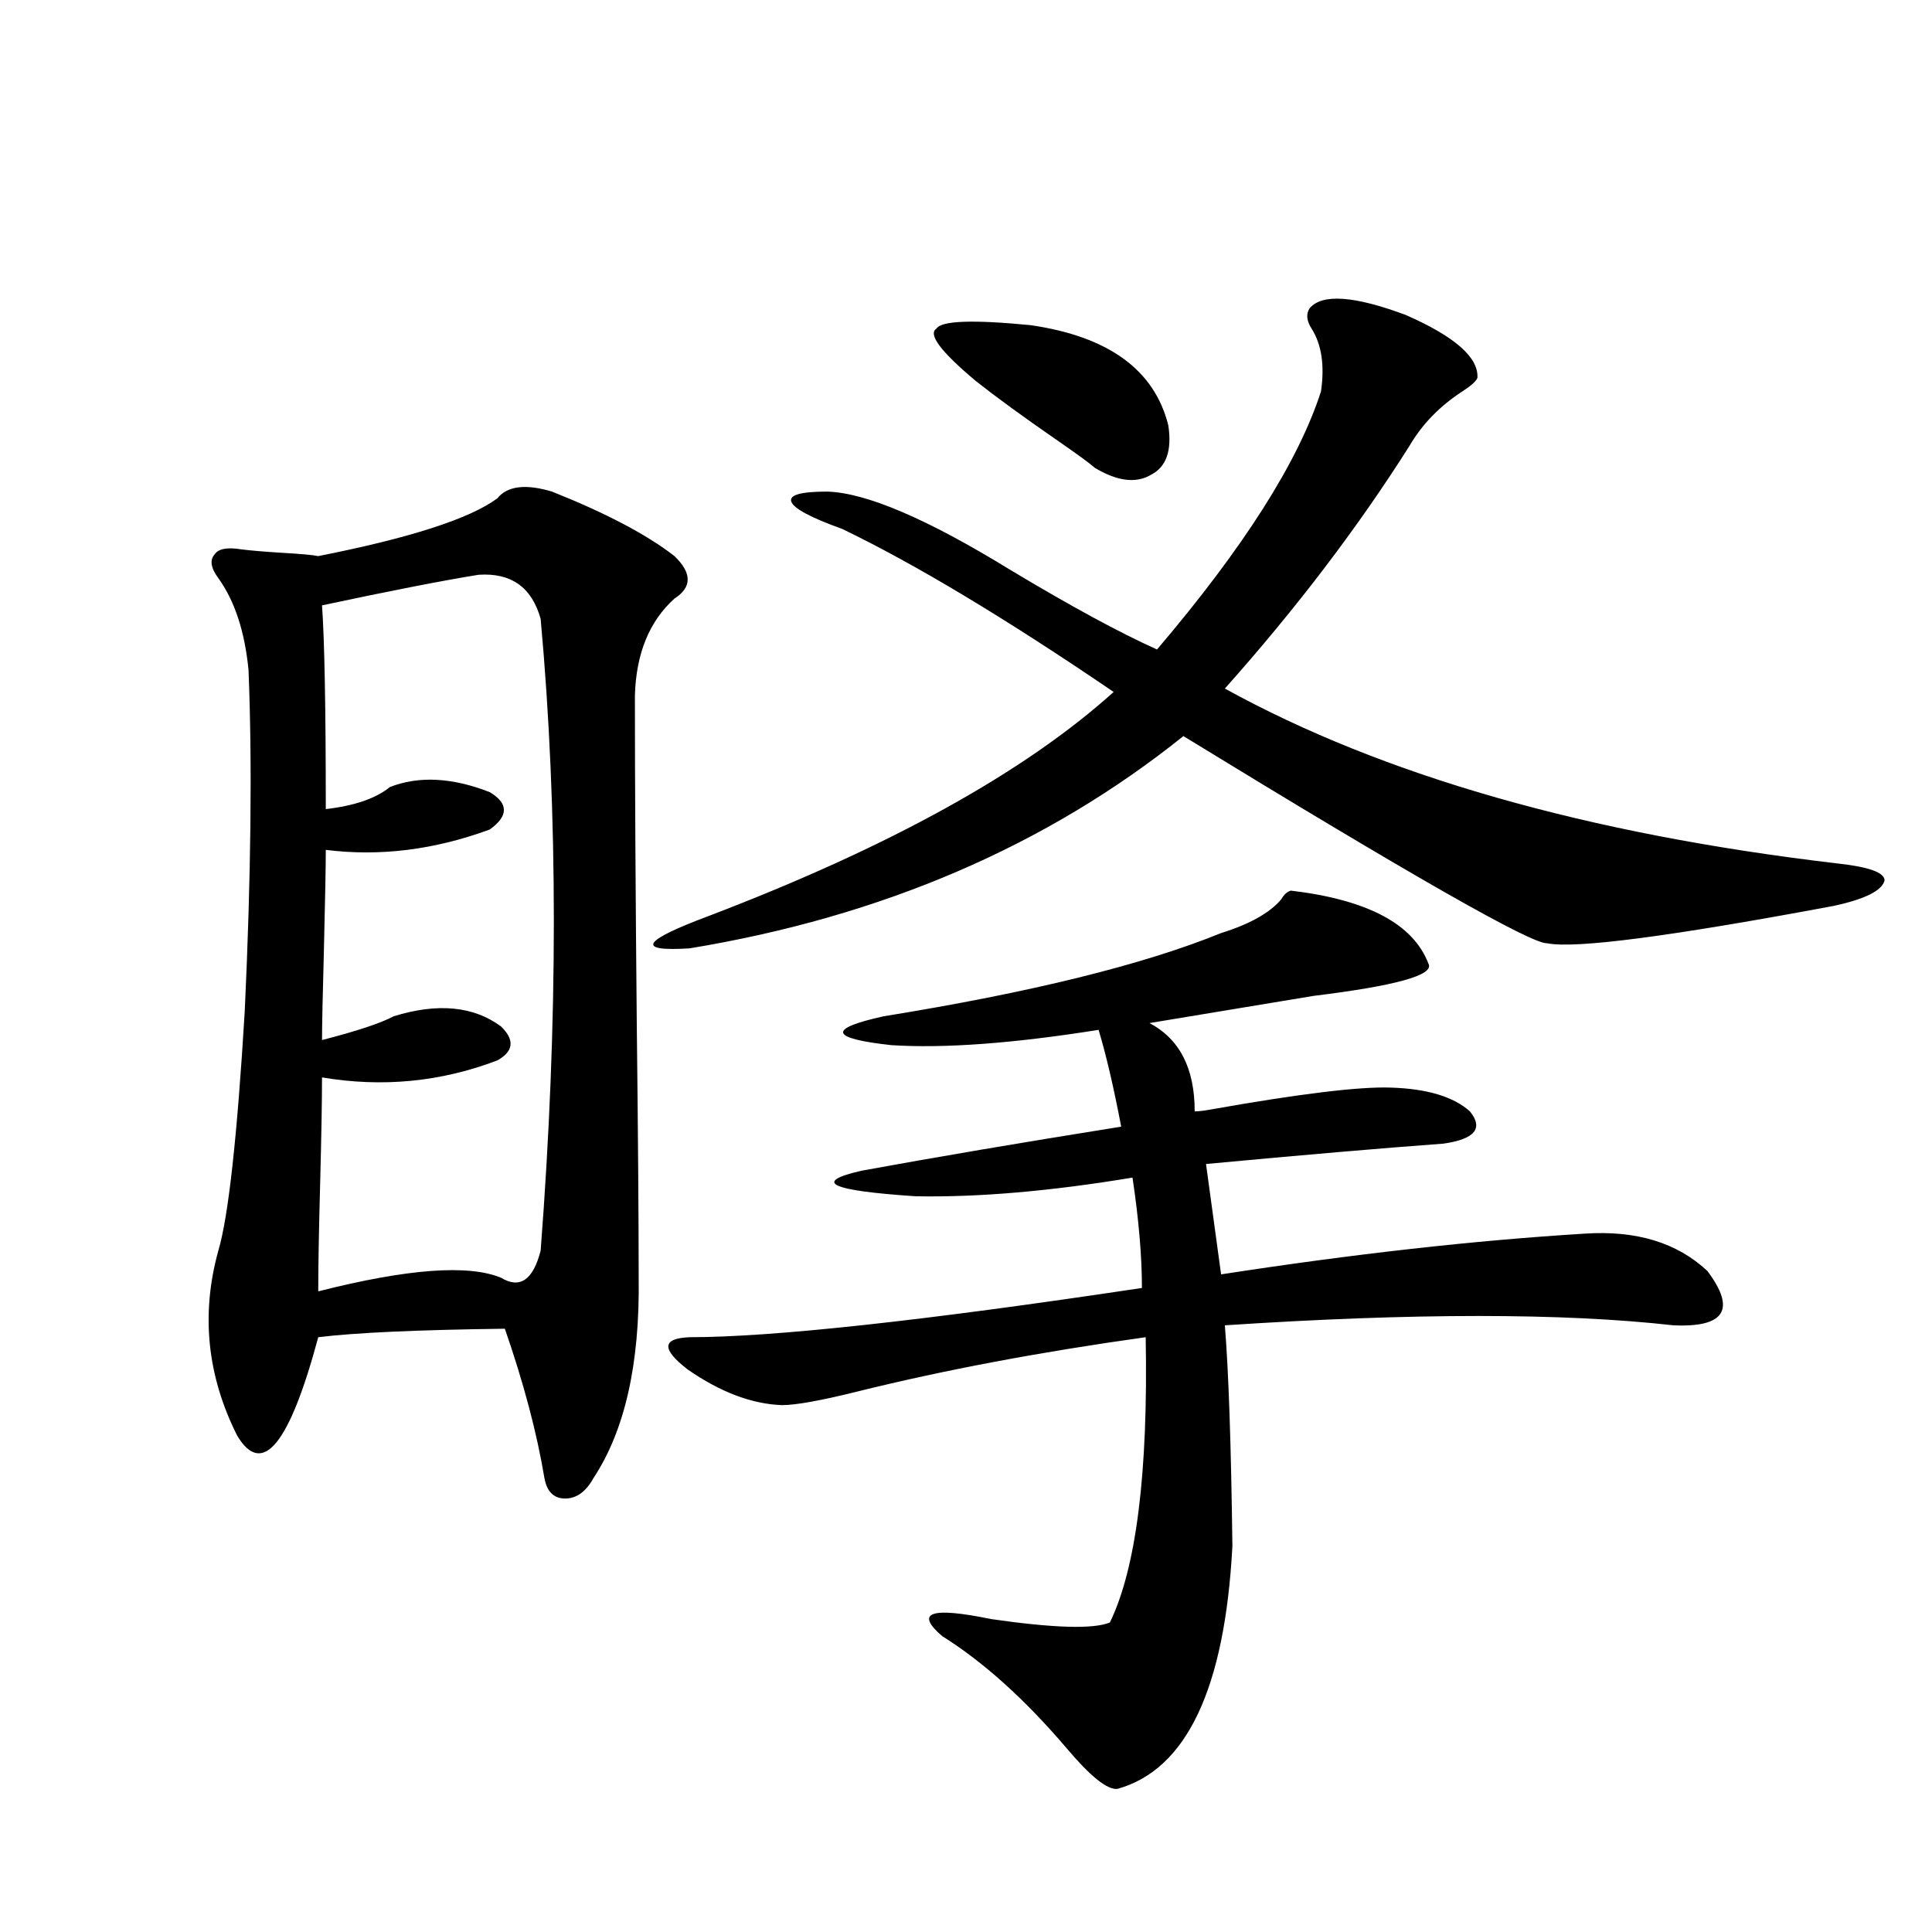
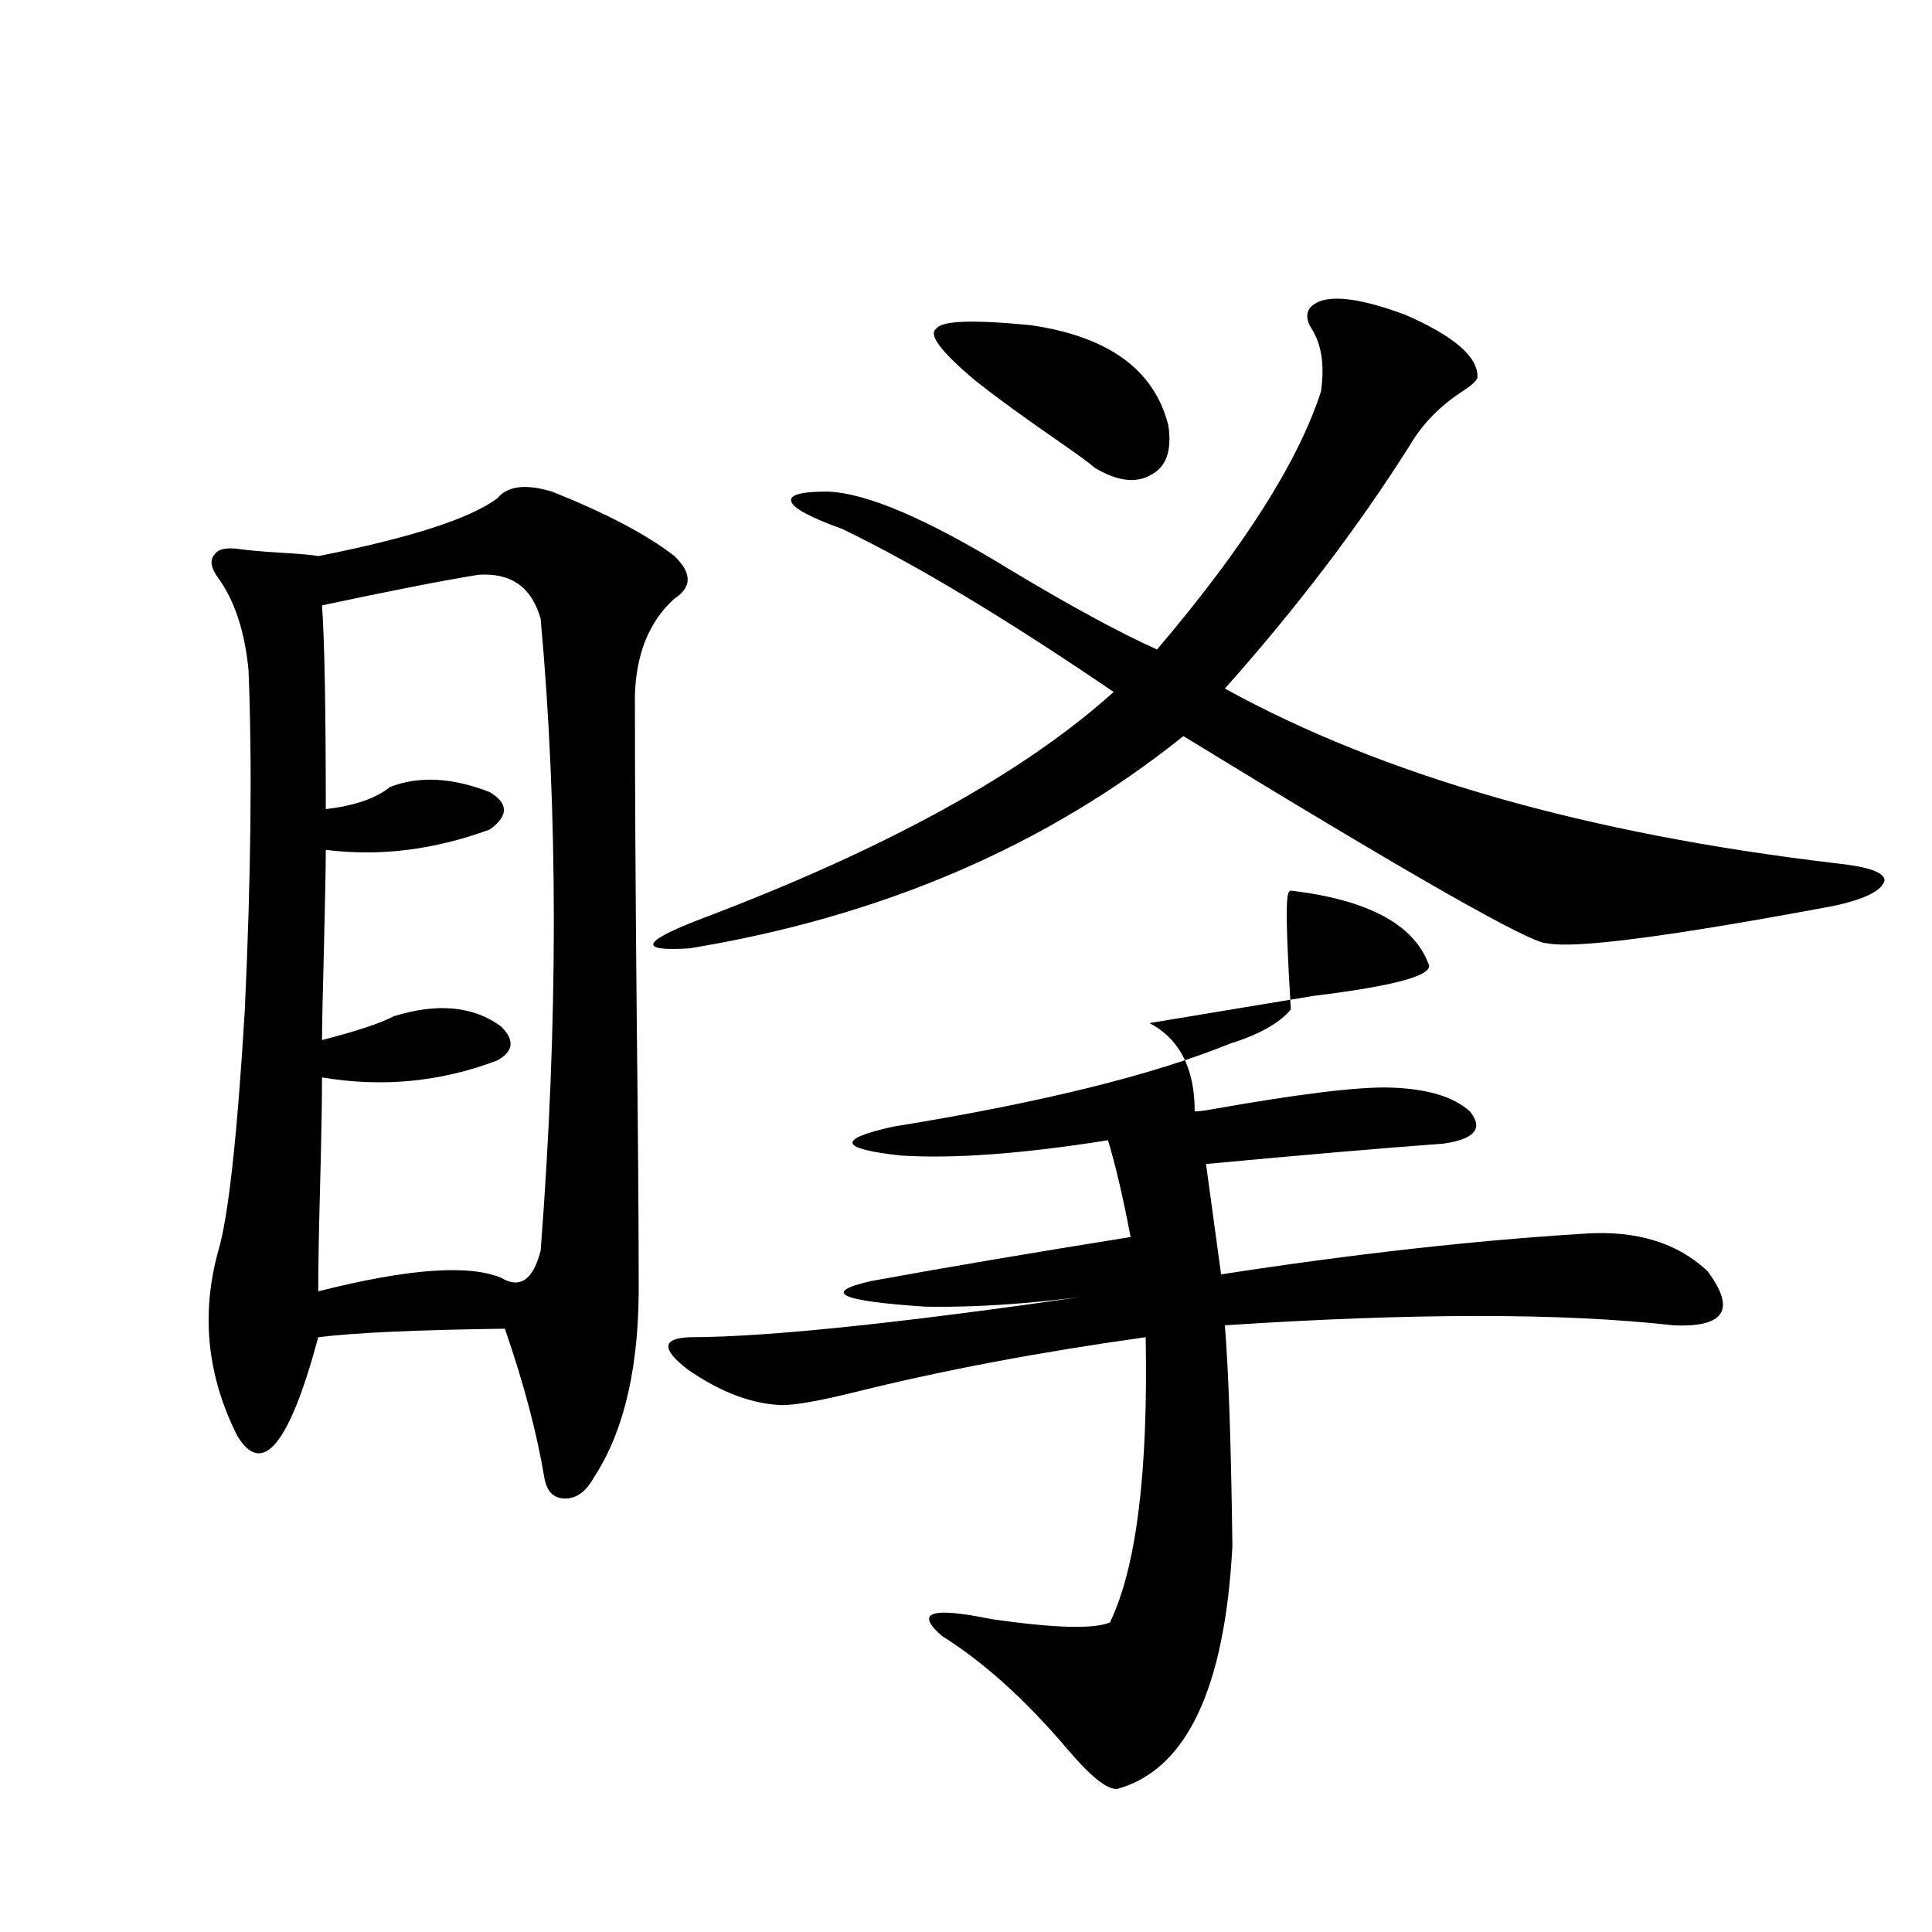
<svg xmlns="http://www.w3.org/2000/svg" version="1.1" id="图层_1" x="0px" y="0px" width="1000px" height="1000px" viewBox="0 0 1000 1000" enable-background="new 0 0 1000 1000" xml:space="preserve">
-   <path d="M257.408,257.957c5.198-6.44,14.634-7.607,28.292-3.516c27.957,11.138,49.1,22.275,63.413,33.398  c9.101,8.789,9.101,16.123,0,21.973c-13.018,11.729-19.847,28.428-20.487,50.098c0,45.127,0.32,101.953,0.976,170.508  c0.641,56.841,0.976,100.498,0.976,130.957c0.641,44.536-7.164,79.102-23.414,103.711c-3.902,7.031-8.78,10.547-14.634,10.547  s-9.436-3.516-10.731-10.547c-3.902-23.428-10.731-49.219-20.487-77.344c-45.532,0.591-77.727,2.061-96.583,4.395  c-14.969,55.674-28.947,72.661-41.95,50.977c-15.609-31.05-18.871-62.979-9.756-95.801c5.198-17.578,9.756-58.887,13.658-123.926  c3.247-69.722,3.902-128.608,1.951-176.66c-1.951-19.912-7.164-35.732-15.609-47.461c-3.902-5.273-4.558-9.365-1.951-12.305  c1.951-2.925,6.494-3.804,13.658-2.637c4.543,0.591,11.372,1.182,20.487,1.758c10.396,0.591,16.905,1.182,19.512,1.758  C212.196,278.475,243.095,268.504,257.408,257.957z M247.652,297.508c-18.216,2.939-45.212,8.213-80.974,15.82  c1.296,18.169,1.951,53.325,1.951,105.469c14.954-1.758,26.006-5.562,33.17-11.426c14.954-5.85,32.194-4.971,51.706,2.637  c9.756,5.864,9.756,12.305,0,19.336c-28.627,10.547-56.919,14.063-84.876,10.547c0,8.213-0.335,25.488-0.976,51.855  c-0.655,24.033-0.976,39.551-0.976,46.582c18.201-4.683,30.563-8.789,37.072-12.305c22.759-7.031,41.295-5.273,55.608,5.273  c7.149,7.031,6.494,12.896-1.951,17.578c-29.268,11.138-59.511,14.063-90.729,8.789c0,12.305-0.335,30.762-0.976,55.371  c-0.655,24.033-0.976,42.49-0.976,55.371c46.173-11.714,77.712-14.063,94.632-7.031c9.756,5.864,16.585,1.182,20.487-14.063  c9.101-118.35,9.101-227.334,0-326.953C275.289,303.963,264.558,296.341,247.652,297.508z M677.886,159.52  c6.494-7.607,23.079-6.44,49.755,3.516c25.365,11.138,37.713,21.973,37.072,32.52c-0.655,1.758-3.262,4.106-7.805,7.031  c-11.707,7.622-20.822,17.002-27.316,28.125c-26.676,42.188-58.535,84.087-95.607,125.684  c81.949,45.127,187.633,75.298,317.065,90.527c16.25,1.758,24.39,4.697,24.39,8.789c-1.311,5.273-10.091,9.668-26.341,13.184  c-84.556,15.82-133.99,22.275-148.289,19.336c-7.805,0.591-70.577-35.156-188.288-107.227  c-70.897,56.841-156.094,93.467-255.604,109.863c-27.972,1.758-24.725-3.804,9.756-16.699  c93.656-35.732,163.563-74.404,209.751-116.016c-55.943-38.081-102.771-66.206-140.484-84.375  c-16.265-5.85-25.045-10.547-26.341-14.063c-1.311-3.516,4.878-5.273,18.536-5.273c20.152,0.591,51.706,14.063,94.632,40.43  c31.219,18.76,56.584,32.52,76.096,41.309c44.877-52.734,73.169-97.256,84.876-133.594c1.951-13.472,0.32-24.307-4.878-32.52  C676.255,165.975,675.935,162.459,677.886,159.52z M668.13,460.984c39.664,4.697,63.413,17.29,71.218,37.793  c3.247,5.864-16.585,11.426-59.511,16.699c-31.874,5.273-60.166,9.971-84.876,14.063c15.609,8.213,23.414,23.442,23.414,45.703  c1.951,0,4.543-0.288,7.805-0.879c46.173-8.198,77.392-12.002,93.656-11.426c18.856,0.591,32.515,4.697,40.975,12.305  c7.149,8.789,2.592,14.365-13.658,16.699c-31.874,2.349-72.849,5.864-122.924,10.547l7.805,57.129  c68.291-10.547,131.049-17.578,188.288-21.094c26.661-1.758,47.804,4.697,63.413,19.336c14.954,19.927,9.101,29.307-17.561,28.125  c-57.239-6.44-134.631-6.44-232.189,0c1.951,24.033,3.247,62.114,3.902,114.258c-3.902,73.828-23.749,115.714-59.511,125.684  c-5.213,0.577-13.993-6.454-26.341-21.094c-21.463-25.199-42.926-44.535-64.389-58.008c-14.313-12.305-5.854-15.243,25.365-8.789  c32.515,4.684,53.002,5.273,61.462,1.758c13.658-28.125,19.832-77.344,18.536-147.656c-54.633,7.622-104.388,17.002-149.265,28.125  c-18.871,4.697-31.874,7.031-39.023,7.031c-15.609-0.576-31.874-6.729-48.779-18.457c-13.658-10.547-13.338-16.108,0.976-16.699  c42.926,0,120.973-8.486,234.141-25.488c0-16.396-1.631-35.444-4.878-57.129c-42.285,7.031-79.678,10.259-112.192,9.668  c-44.236-2.925-53.657-7.319-28.292-13.184c38.368-7.031,83.245-14.639,134.631-22.852c-3.902-20.503-7.805-37.202-11.707-50.098  c-44.236,7.031-79.998,9.668-107.314,7.91c-31.874-3.516-33.17-8.486-3.902-14.941c76.096-12.305,134.296-26.655,174.63-43.066  c14.954-4.683,25.365-10.547,31.219-17.578C664.548,463.045,666.179,461.575,668.13,460.984z M533.499,168.309  c40.319,5.864,64.054,23.154,71.218,51.855c1.951,12.896-0.976,21.396-8.78,25.488c-7.805,4.697-17.561,3.516-29.268-3.516  c-2.606-2.334-9.436-7.319-20.487-14.941c-16.92-11.714-30.578-21.67-40.975-29.883c-18.216-15.229-25.045-24.307-20.487-27.246  C487.312,165.975,503.576,165.384,533.499,168.309z" />
+   <path d="M257.408,257.957c5.198-6.44,14.634-7.607,28.292-3.516c27.957,11.138,49.1,22.275,63.413,33.398  c9.101,8.789,9.101,16.123,0,21.973c-13.018,11.729-19.847,28.428-20.487,50.098c0,45.127,0.32,101.953,0.976,170.508  c0.641,56.841,0.976,100.498,0.976,130.957c0.641,44.536-7.164,79.102-23.414,103.711c-3.902,7.031-8.78,10.547-14.634,10.547  s-9.436-3.516-10.731-10.547c-3.902-23.428-10.731-49.219-20.487-77.344c-45.532,0.591-77.727,2.061-96.583,4.395  c-14.969,55.674-28.947,72.661-41.95,50.977c-15.609-31.05-18.871-62.979-9.756-95.801c5.198-17.578,9.756-58.887,13.658-123.926  c3.247-69.722,3.902-128.608,1.951-176.66c-1.951-19.912-7.164-35.732-15.609-47.461c-3.902-5.273-4.558-9.365-1.951-12.305  c1.951-2.925,6.494-3.804,13.658-2.637c4.543,0.591,11.372,1.182,20.487,1.758c10.396,0.591,16.905,1.182,19.512,1.758  C212.196,278.475,243.095,268.504,257.408,257.957z M247.652,297.508c-18.216,2.939-45.212,8.213-80.974,15.82  c1.296,18.169,1.951,53.325,1.951,105.469c14.954-1.758,26.006-5.562,33.17-11.426c14.954-5.85,32.194-4.971,51.706,2.637  c9.756,5.864,9.756,12.305,0,19.336c-28.627,10.547-56.919,14.063-84.876,10.547c0,8.213-0.335,25.488-0.976,51.855  c-0.655,24.033-0.976,39.551-0.976,46.582c18.201-4.683,30.563-8.789,37.072-12.305c22.759-7.031,41.295-5.273,55.608,5.273  c7.149,7.031,6.494,12.896-1.951,17.578c-29.268,11.138-59.511,14.063-90.729,8.789c0,12.305-0.335,30.762-0.976,55.371  c-0.655,24.033-0.976,42.49-0.976,55.371c46.173-11.714,77.712-14.063,94.632-7.031c9.756,5.864,16.585,1.182,20.487-14.063  c9.101-118.35,9.101-227.334,0-326.953C275.289,303.963,264.558,296.341,247.652,297.508z M677.886,159.52  c6.494-7.607,23.079-6.44,49.755,3.516c25.365,11.138,37.713,21.973,37.072,32.52c-0.655,1.758-3.262,4.106-7.805,7.031  c-11.707,7.622-20.822,17.002-27.316,28.125c-26.676,42.188-58.535,84.087-95.607,125.684  c81.949,45.127,187.633,75.298,317.065,90.527c16.25,1.758,24.39,4.697,24.39,8.789c-1.311,5.273-10.091,9.668-26.341,13.184  c-84.556,15.82-133.99,22.275-148.289,19.336c-7.805,0.591-70.577-35.156-188.288-107.227  c-70.897,56.841-156.094,93.467-255.604,109.863c-27.972,1.758-24.725-3.804,9.756-16.699  c93.656-35.732,163.563-74.404,209.751-116.016c-55.943-38.081-102.771-66.206-140.484-84.375  c-16.265-5.85-25.045-10.547-26.341-14.063c-1.311-3.516,4.878-5.273,18.536-5.273c20.152,0.591,51.706,14.063,94.632,40.43  c31.219,18.76,56.584,32.52,76.096,41.309c44.877-52.734,73.169-97.256,84.876-133.594c1.951-13.472,0.32-24.307-4.878-32.52  C676.255,165.975,675.935,162.459,677.886,159.52z M668.13,460.984c39.664,4.697,63.413,17.29,71.218,37.793  c3.247,5.864-16.585,11.426-59.511,16.699c-31.874,5.273-60.166,9.971-84.876,14.063c15.609,8.213,23.414,23.442,23.414,45.703  c1.951,0,4.543-0.288,7.805-0.879c46.173-8.198,77.392-12.002,93.656-11.426c18.856,0.591,32.515,4.697,40.975,12.305  c7.149,8.789,2.592,14.365-13.658,16.699c-31.874,2.349-72.849,5.864-122.924,10.547l7.805,57.129  c68.291-10.547,131.049-17.578,188.288-21.094c26.661-1.758,47.804,4.697,63.413,19.336c14.954,19.927,9.101,29.307-17.561,28.125  c-57.239-6.44-134.631-6.44-232.189,0c1.951,24.033,3.247,62.114,3.902,114.258c-3.902,73.828-23.749,115.714-59.511,125.684  c-5.213,0.577-13.993-6.454-26.341-21.094c-21.463-25.199-42.926-44.535-64.389-58.008c-14.313-12.305-5.854-15.243,25.365-8.789  c32.515,4.684,53.002,5.273,61.462,1.758c13.658-28.125,19.832-77.344,18.536-147.656c-54.633,7.622-104.388,17.002-149.265,28.125  c-18.871,4.697-31.874,7.031-39.023,7.031c-15.609-0.576-31.874-6.729-48.779-18.457c-13.658-10.547-13.338-16.108,0.976-16.699  c42.926,0,120.973-8.486,234.141-25.488c-42.285,7.031-79.678,10.259-112.192,9.668  c-44.236-2.925-53.657-7.319-28.292-13.184c38.368-7.031,83.245-14.639,134.631-22.852c-3.902-20.503-7.805-37.202-11.707-50.098  c-44.236,7.031-79.998,9.668-107.314,7.91c-31.874-3.516-33.17-8.486-3.902-14.941c76.096-12.305,134.296-26.655,174.63-43.066  c14.954-4.683,25.365-10.547,31.219-17.578C664.548,463.045,666.179,461.575,668.13,460.984z M533.499,168.309  c40.319,5.864,64.054,23.154,71.218,51.855c1.951,12.896-0.976,21.396-8.78,25.488c-7.805,4.697-17.561,3.516-29.268-3.516  c-2.606-2.334-9.436-7.319-20.487-14.941c-16.92-11.714-30.578-21.67-40.975-29.883c-18.216-15.229-25.045-24.307-20.487-27.246  C487.312,165.975,503.576,165.384,533.499,168.309z" />
</svg>